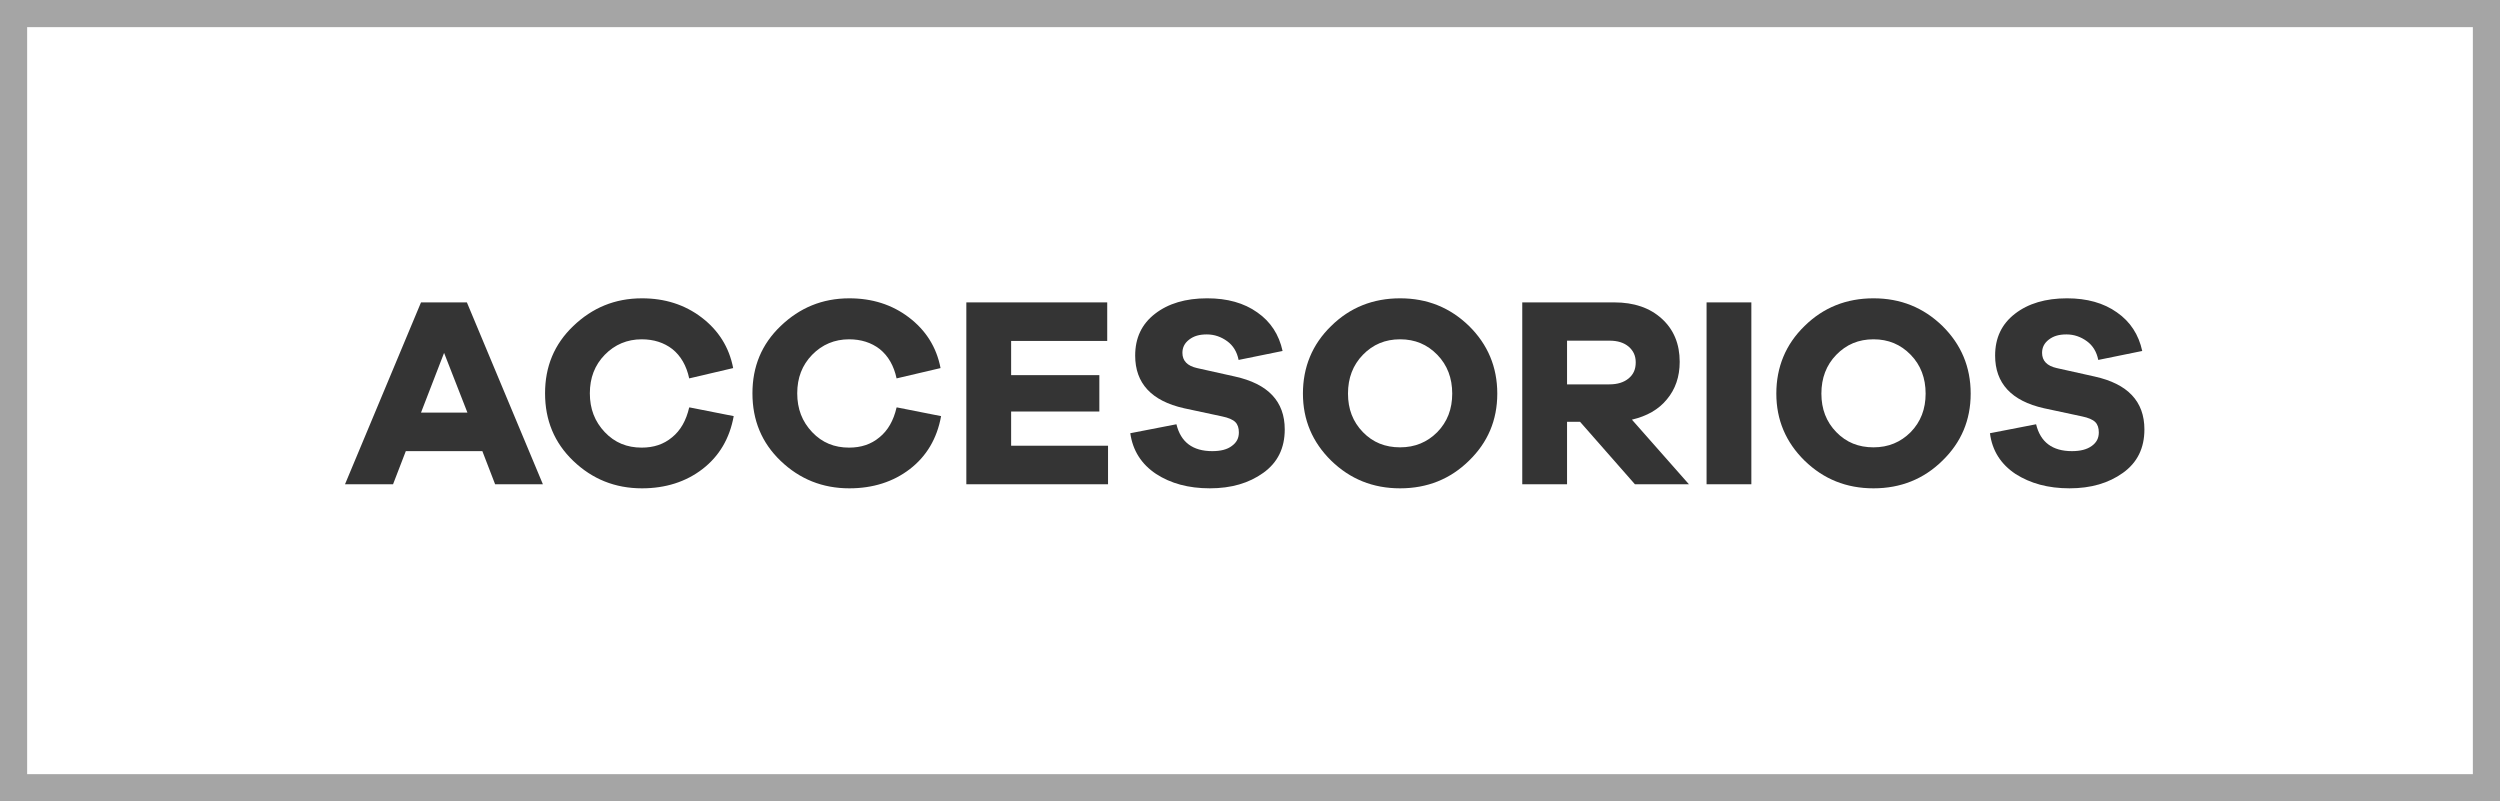
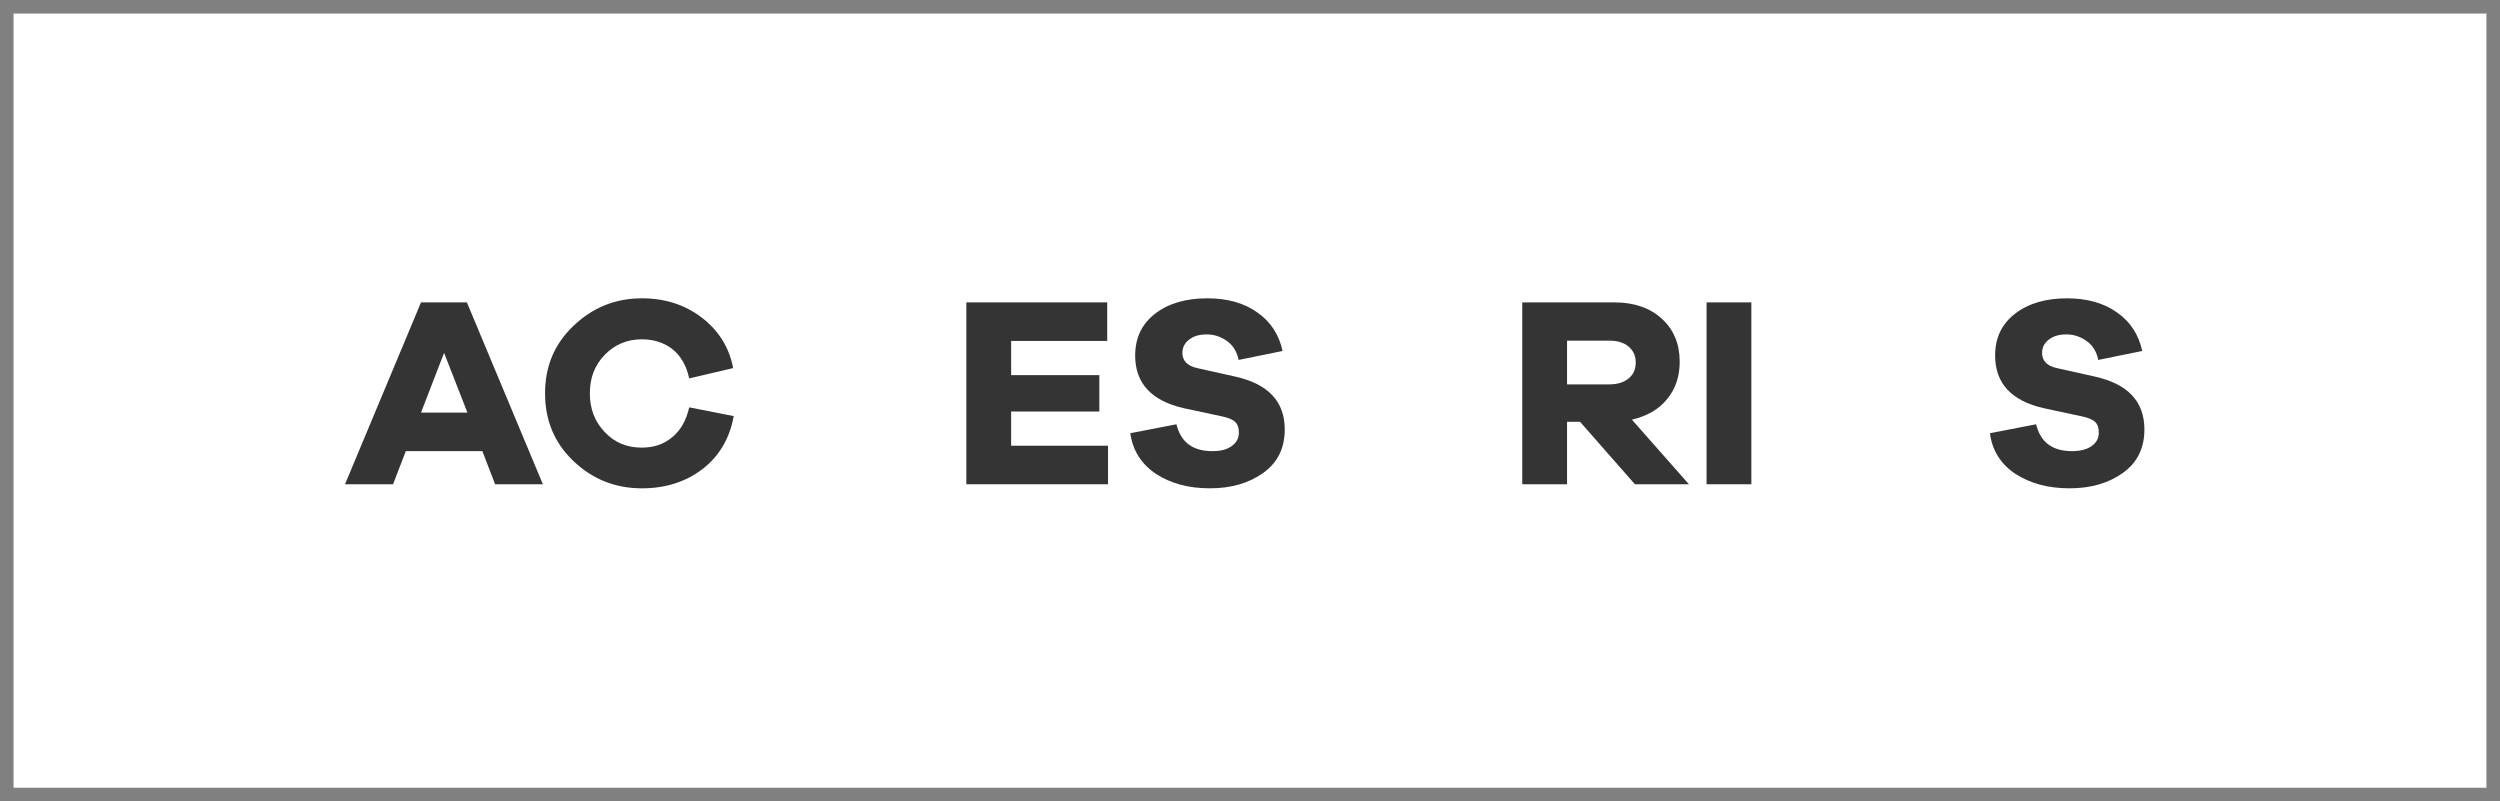
<svg xmlns="http://www.w3.org/2000/svg" id="Capa_2" data-name="Capa 2" viewBox="0 0 92.1 29.52">
  <rect x="0" y="0" width="92.1" height="29.52" fill="#808080" stroke="none" />
  <defs>
    <style>
      .cls-1 {
        fill: #343434;
      }

      .cls-1, .cls-2 {
        stroke-width: 0px;
      }

      .cls-3 {
        fill: none;
        stroke: #a5a5a5;
        stroke-miterlimit: 10;
      }

      .cls-2 {
        fill: #fff;
      }
    </style>
  </defs>
  <g id="Capa_1-2" data-name="Capa 1">
    <rect class="cls-2" x=".5" y=".5" width="91.1" height="28.52" />
    <g>
      <path class="cls-1" d="m20,17.84h-1.76l-.47-1.22h-2.82l-.47,1.22h-1.77l2.8-6.7h1.69l2.8,6.7Zm-2.78-2.64l-.86-2.2-.85,2.2h1.71Z" />
      <path class="cls-1" d="m25.41,15.01l1.62.32c-.15.83-.54,1.48-1.15,1.95-.61.47-1.36.71-2.23.71-.99,0-1.83-.34-2.53-1.01s-1.04-1.5-1.04-2.49.34-1.81,1.04-2.48,1.53-1.02,2.53-1.02c.84,0,1.57.23,2.19.7.62.47,1.02,1.09,1.17,1.87l-1.62.38c-.1-.47-.31-.83-.62-1.08-.31-.24-.69-.36-1.13-.36-.53,0-.99.19-1.36.57s-.55.85-.55,1.42.18,1.04.55,1.43.82.57,1.36.57c.44,0,.81-.12,1.12-.38.31-.25.52-.62.63-1.1Z" />
-       <path class="cls-1" d="m33.05,15.01l1.62.32c-.15.83-.54,1.48-1.15,1.95-.61.47-1.36.71-2.23.71-.99,0-1.83-.34-2.53-1.01s-1.04-1.5-1.04-2.49.34-1.81,1.04-2.48,1.53-1.02,2.53-1.02c.84,0,1.57.23,2.19.7.62.47,1.02,1.09,1.17,1.87l-1.62.38c-.1-.47-.31-.83-.62-1.08-.31-.24-.69-.36-1.13-.36-.53,0-.99.19-1.36.57s-.55.85-.55,1.42.18,1.04.55,1.43.82.57,1.36.57c.44,0,.81-.12,1.12-.38.31-.25.52-.62.63-1.1Z" />
      <path class="cls-1" d="m40.82,16.42v1.42h-5.22v-6.7h5.19v1.42h-3.54v1.26h3.25v1.34h-3.25v1.26h3.57Z" />
      <path class="cls-1" d="m44.48,10.99c.73,0,1.35.17,1.84.52.49.34.8.82.93,1.42l-1.62.33c-.06-.3-.2-.53-.42-.69s-.47-.25-.75-.25-.48.06-.65.19c-.17.13-.25.29-.25.49,0,.29.18.48.54.56l1.39.31c1.23.27,1.84.92,1.84,1.95,0,.69-.26,1.22-.79,1.6-.53.38-1.18.57-1.97.57s-1.44-.18-1.98-.53c-.54-.36-.86-.86-.95-1.5l1.7-.33c.16.66.6.99,1.32.99.31,0,.55-.06.72-.19.18-.13.26-.29.26-.5,0-.16-.04-.29-.13-.38s-.25-.16-.49-.21l-1.4-.3c-1.2-.27-1.8-.92-1.8-1.94,0-.65.24-1.16.73-1.54.49-.38,1.13-.57,1.92-.57Z" />
-       <path class="cls-1" d="m49.04,12.01c.69-.68,1.54-1.02,2.54-1.02s1.84.34,2.54,1.02c.69.68,1.04,1.51,1.04,2.49s-.35,1.8-1.04,2.47c-.69.68-1.54,1.02-2.54,1.02s-1.84-.34-2.54-1.02c-.69-.68-1.04-1.5-1.04-2.47s.34-1.81,1.04-2.49Zm1.17,3.91c.37.38.82.56,1.37.56s1-.19,1.37-.56c.37-.38.55-.85.55-1.42s-.18-1.05-.55-1.43c-.37-.38-.82-.57-1.37-.57s-1,.19-1.37.57c-.37.38-.55.86-.55,1.43s.18,1.04.55,1.42Z" />
      <path class="cls-1" d="m62.22,17.84h-1.99l-2.02-2.3h-.48v2.3h-1.65v-6.7h3.39c.73,0,1.31.2,1.75.6.44.4.66.93.66,1.59,0,.55-.16,1.01-.47,1.38-.31.38-.74.62-1.29.75l2.1,2.38Zm-4.49-3.68h1.56c.29,0,.53-.07.71-.22.18-.15.26-.34.26-.59s-.09-.43-.26-.58c-.18-.15-.41-.22-.71-.22h-1.56v1.61Z" />
      <path class="cls-1" d="m64.52,17.84h-1.65v-6.7h1.65v6.7Z" />
-       <path class="cls-1" d="m66.48,12.01c.69-.68,1.54-1.02,2.54-1.02s1.84.34,2.54,1.02c.69.68,1.04,1.51,1.04,2.49s-.35,1.8-1.04,2.47c-.69.68-1.54,1.02-2.54,1.02s-1.84-.34-2.54-1.02c-.69-.68-1.04-1.5-1.04-2.47s.34-1.81,1.04-2.49Zm1.17,3.91c.37.38.82.56,1.37.56s1-.19,1.37-.56c.37-.38.55-.85.55-1.42s-.18-1.05-.55-1.43c-.37-.38-.82-.57-1.37-.57s-1,.19-1.37.57c-.37.38-.55.86-.55,1.43s.18,1.04.55,1.42Z" />
      <path class="cls-1" d="m76.15,10.99c.73,0,1.35.17,1.84.52.49.34.8.82.93,1.42l-1.62.33c-.06-.3-.2-.53-.42-.69-.22-.16-.47-.25-.75-.25s-.48.06-.65.19c-.17.13-.25.29-.25.49,0,.29.18.48.54.56l1.39.31c1.23.27,1.84.92,1.84,1.95,0,.69-.26,1.22-.79,1.6s-1.18.57-1.97.57-1.44-.18-1.99-.53c-.54-.36-.86-.86-.94-1.5l1.7-.33c.16.66.6.99,1.32.99.31,0,.55-.06.73-.19.18-.13.26-.29.26-.5,0-.16-.04-.29-.13-.38-.09-.09-.25-.16-.49-.21l-1.4-.3c-1.2-.27-1.8-.92-1.8-1.94,0-.65.24-1.16.73-1.54.49-.38,1.13-.57,1.92-.57Z" />
    </g>
-     <rect class="cls-3" x=".5" y=".5" width="91.1" height="28.52" />
  </g>
</svg>